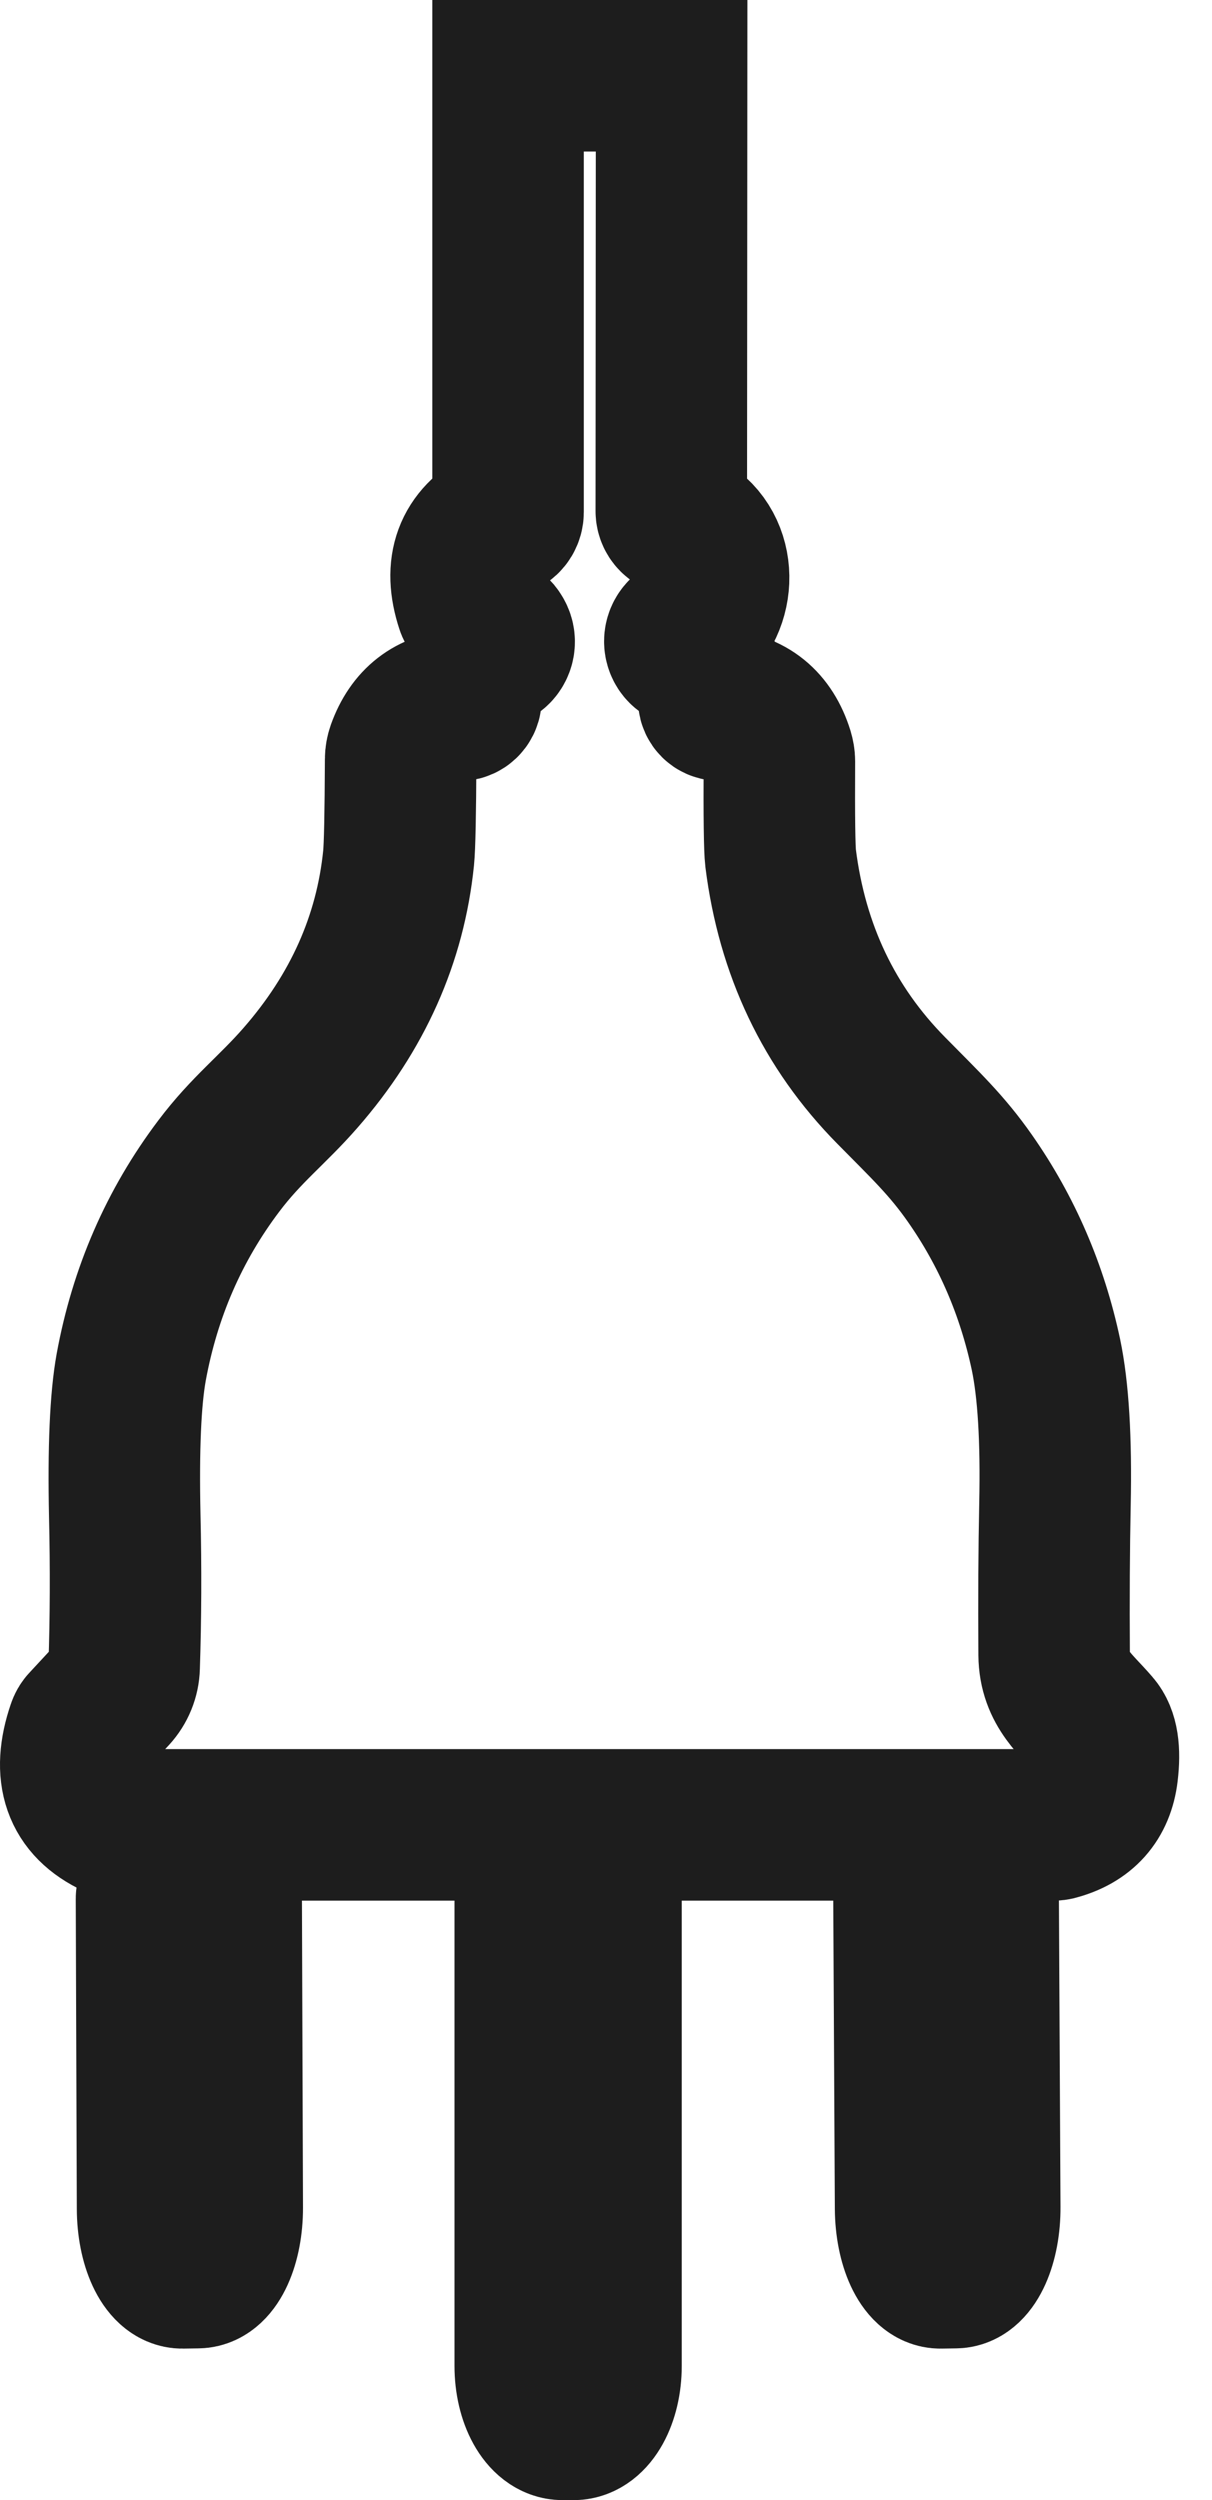
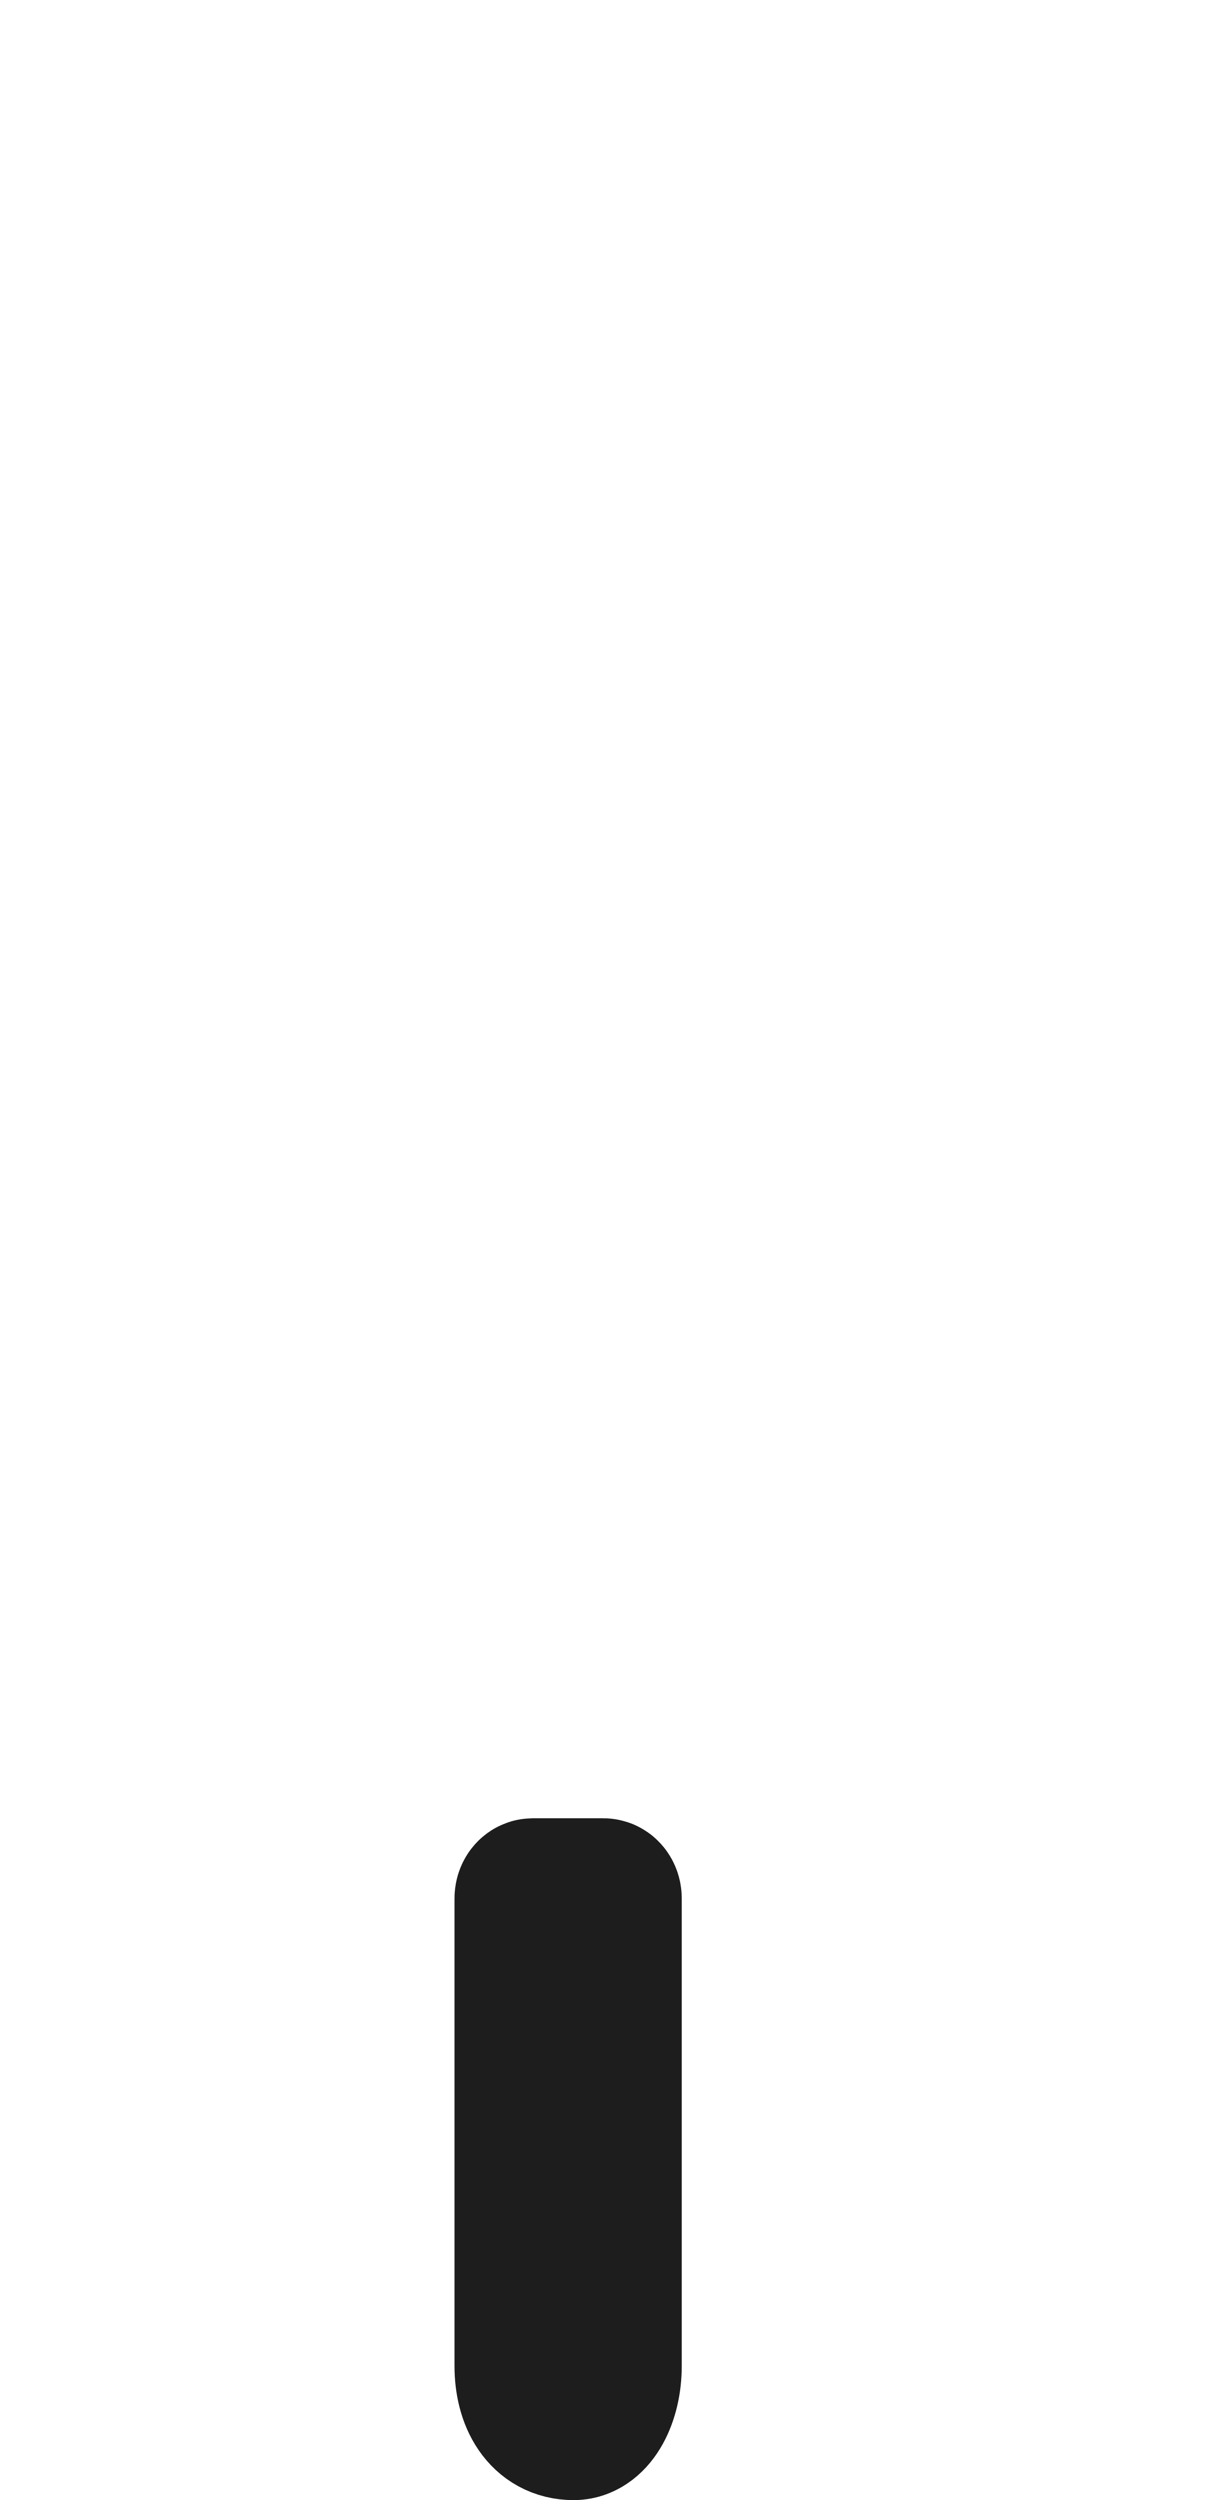
<svg xmlns="http://www.w3.org/2000/svg" fill="none" viewBox="0 0 16 33" height="33" width="16">
-   <path stroke-miterlimit="10" stroke-width="2" stroke="#1D1D1D" d="M8.866 1L8.862 6.746C8.862 6.784 8.879 6.82 8.908 6.843C8.932 6.864 8.993 6.908 9.088 6.974C9.559 7.296 9.517 8.029 9.043 8.339C8.973 8.385 8.954 8.478 8.999 8.548C9.01 8.565 9.024 8.578 9.039 8.589C9.274 8.755 9.402 8.97 9.422 9.235C9.424 9.274 9.454 9.304 9.493 9.306C9.889 9.333 10.148 9.543 10.271 9.936C10.282 9.973 10.289 10.011 10.289 10.049C10.285 10.783 10.291 11.207 10.305 11.325C10.457 12.538 10.944 13.562 11.766 14.395C12.215 14.851 12.499 15.116 12.806 15.556C13.292 16.251 13.626 17.025 13.808 17.88C13.905 18.343 13.945 19 13.927 19.855C13.915 20.439 13.911 21.102 13.916 21.841C13.92 22.294 14.204 22.493 14.457 22.788C14.557 22.903 14.588 23.105 14.553 23.396C14.509 23.759 14.305 23.988 13.939 24.084C13.93 24.086 13.923 24.087 13.914 24.087H1.679C1.627 24.087 1.574 24.076 1.524 24.053C1.03 23.825 0.885 23.412 1.09 22.813C1.097 22.792 1.108 22.771 1.124 22.756L1.495 22.356C1.584 22.259 1.636 22.133 1.639 22.001C1.66 21.362 1.663 20.698 1.647 20.008C1.628 19.122 1.656 18.468 1.732 18.047C1.913 17.059 2.298 16.173 2.889 15.39C3.25 14.91 3.595 14.653 3.965 14.229C4.721 13.364 5.153 12.396 5.262 11.325C5.277 11.174 5.286 10.74 5.289 10.024C5.289 9.98 5.297 9.938 5.311 9.898C5.444 9.529 5.697 9.333 6.069 9.309C6.111 9.306 6.146 9.274 6.151 9.231C6.182 8.959 6.306 8.748 6.521 8.6C6.594 8.55 6.611 8.452 6.561 8.38C6.558 8.373 6.552 8.368 6.547 8.361L6.245 8.031C6.235 8.021 6.227 8.008 6.223 7.994C6.054 7.48 6.191 7.109 6.636 6.877C6.68 6.855 6.707 6.81 6.707 6.76V1H8.866Z" />
-   <path stroke-miterlimit="10" stroke-width="2" stroke="#1D1D1D" d="M2.962 25.001C2.975 25.001 2.986 25.024 2.986 25.05L3 29.14C3.001 29.612 2.827 29.995 2.611 29.997L2.408 30C2.192 30.003 2.015 29.623 2.014 29.151L2 25.061C2 25.034 2.011 25.011 2.024 25.011L2.962 25V25.001Z" />
-   <path stroke-miterlimit="10" stroke-width="2" stroke="#1D1D1D" d="M7.965 25C7.984 25 8 25.026 8 25.058V31.229C8 31.655 7.809 32 7.573 32H7.427C7.191 32 7 31.655 7 31.229V25.058C7 25.026 7.016 25 7.035 25H7.965Z" />
-   <path stroke-miterlimit="10" stroke-width="2" stroke="#1D1D1D" d="M12.958 25.001C12.97 25.001 12.979 25.02 12.979 25.043L13 29.132C13.003 29.605 12.829 29.994 12.614 29.997L12.416 30C12.2 30.004 12.024 29.623 12.021 29.149L12 25.061C12 25.037 12.009 25.019 12.021 25.017L12.958 25V25.001Z" />
+   <path stroke-miterlimit="10" stroke-width="2" stroke="#1D1D1D" d="M7.965 25C7.984 25 8 25.026 8 25.058V31.229C8 31.655 7.809 32 7.573 32C7.191 32 7 31.655 7 31.229V25.058C7 25.026 7.016 25 7.035 25H7.965Z" />
</svg>